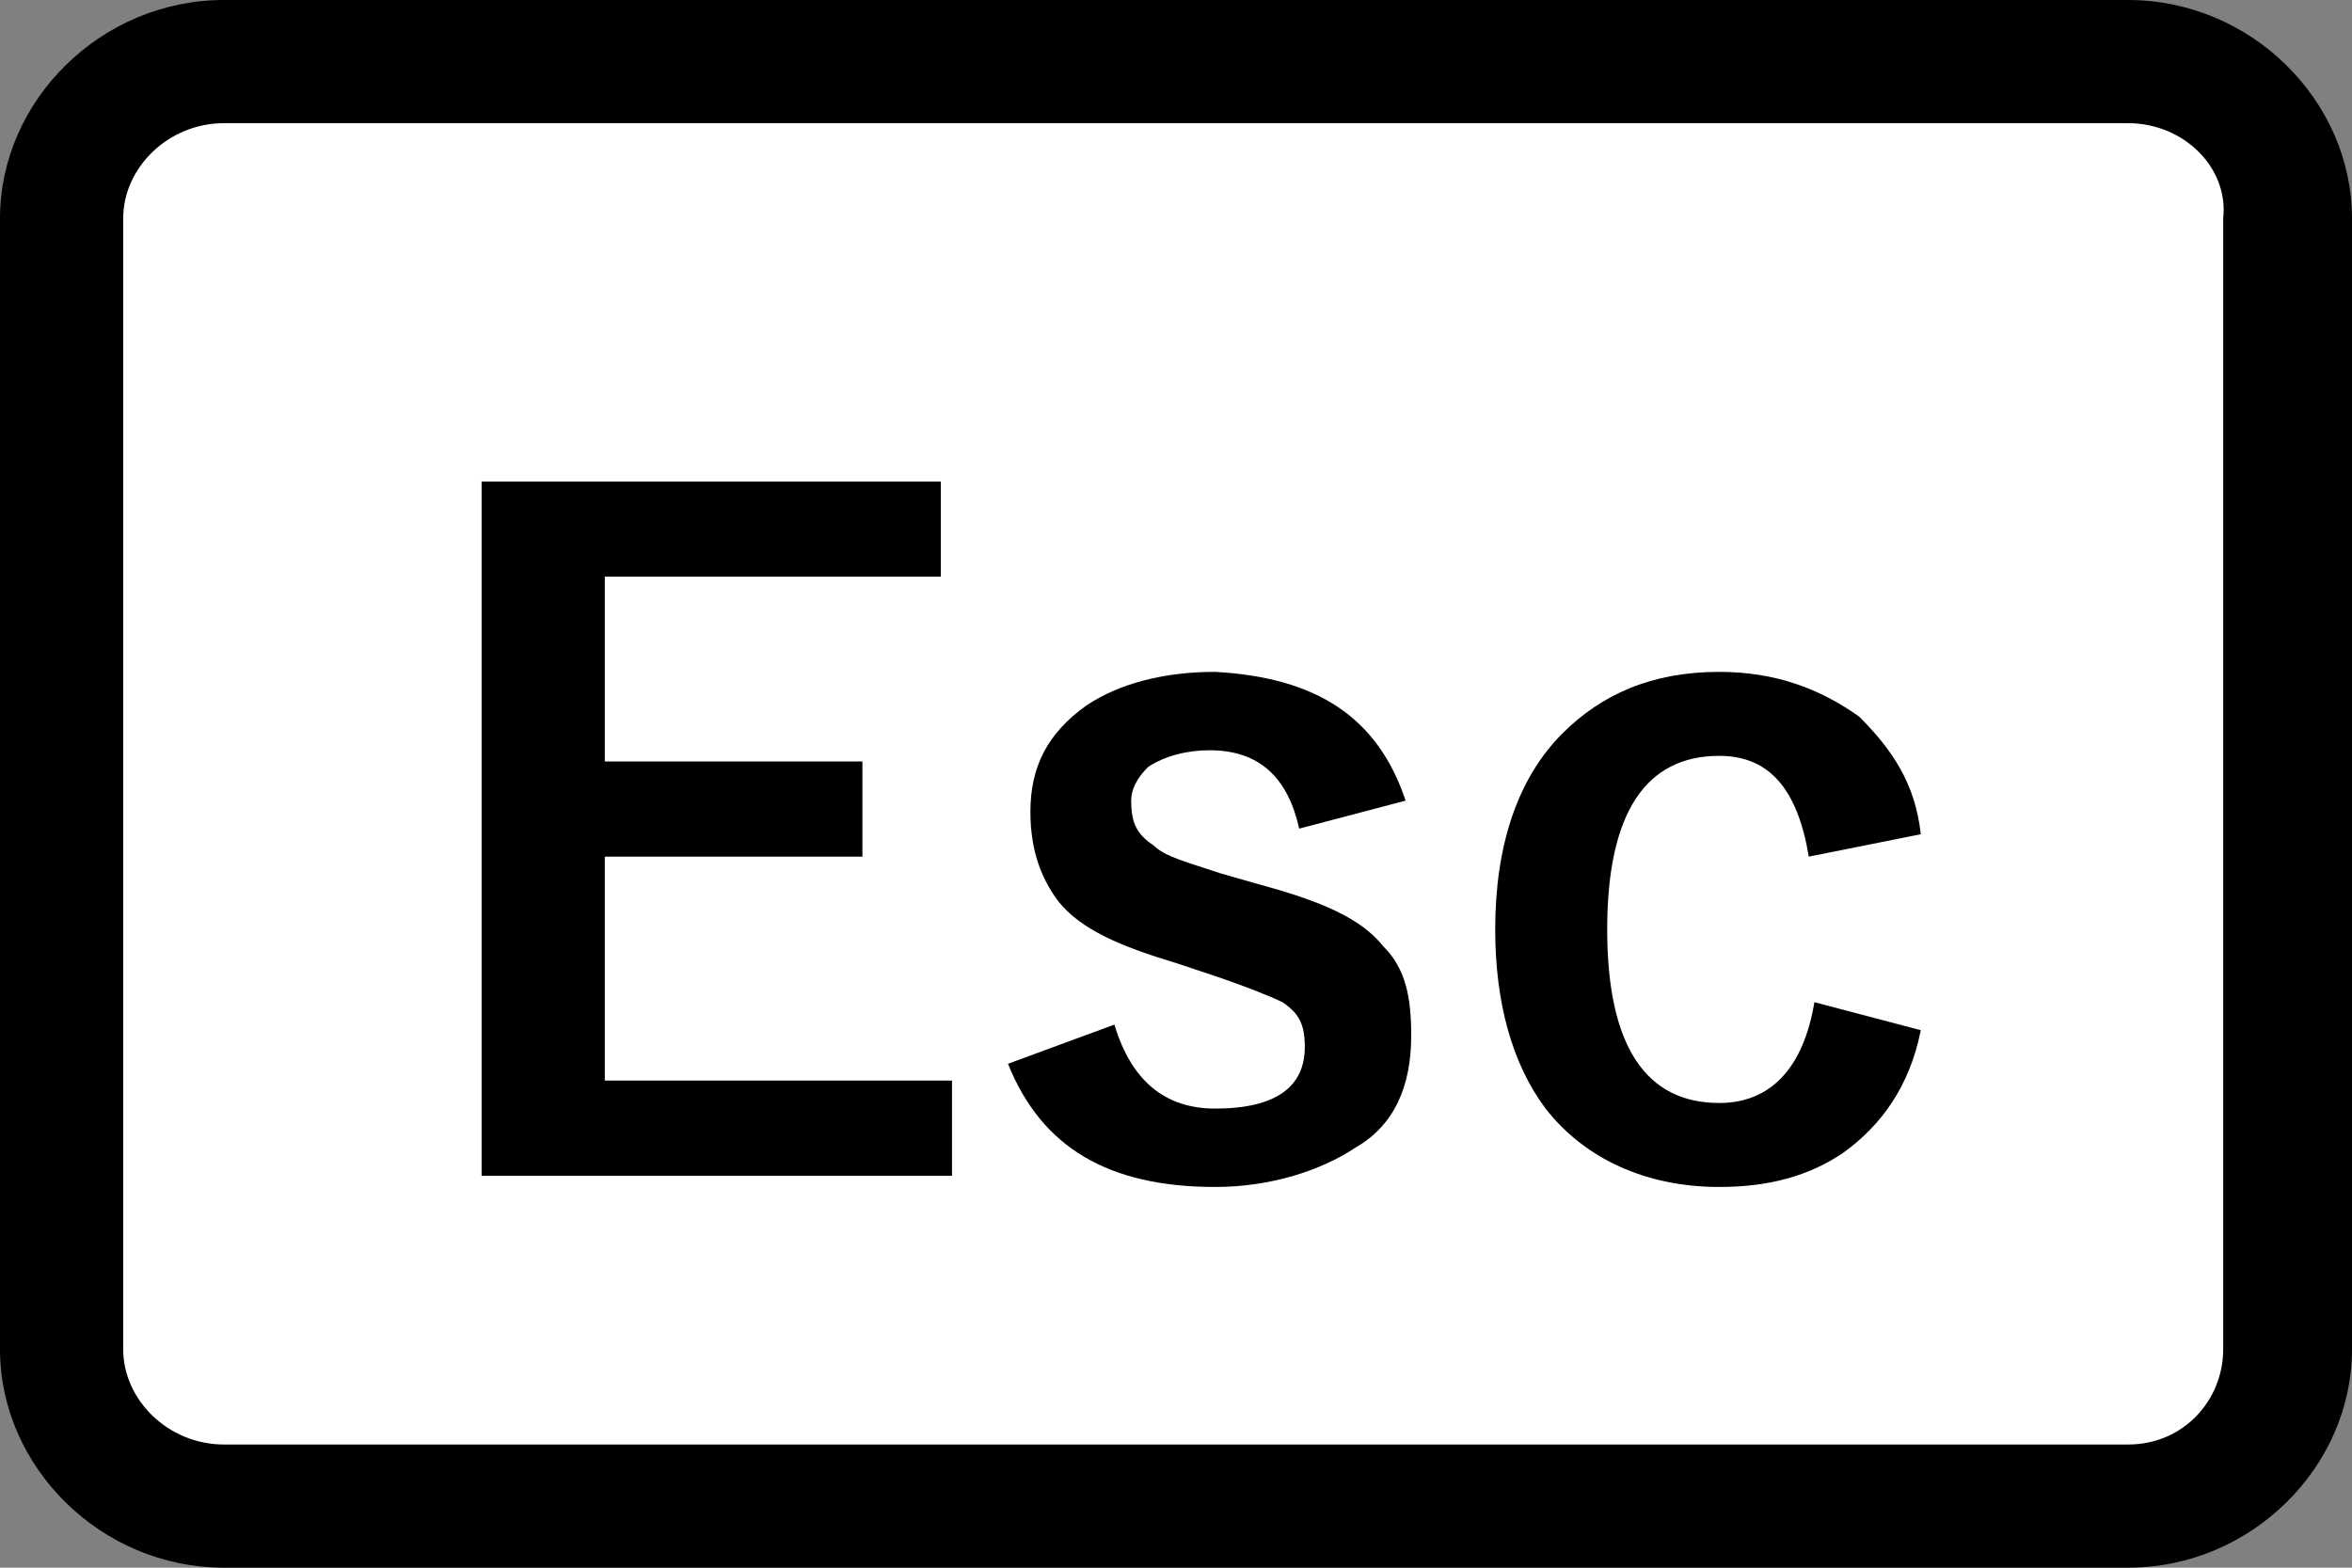
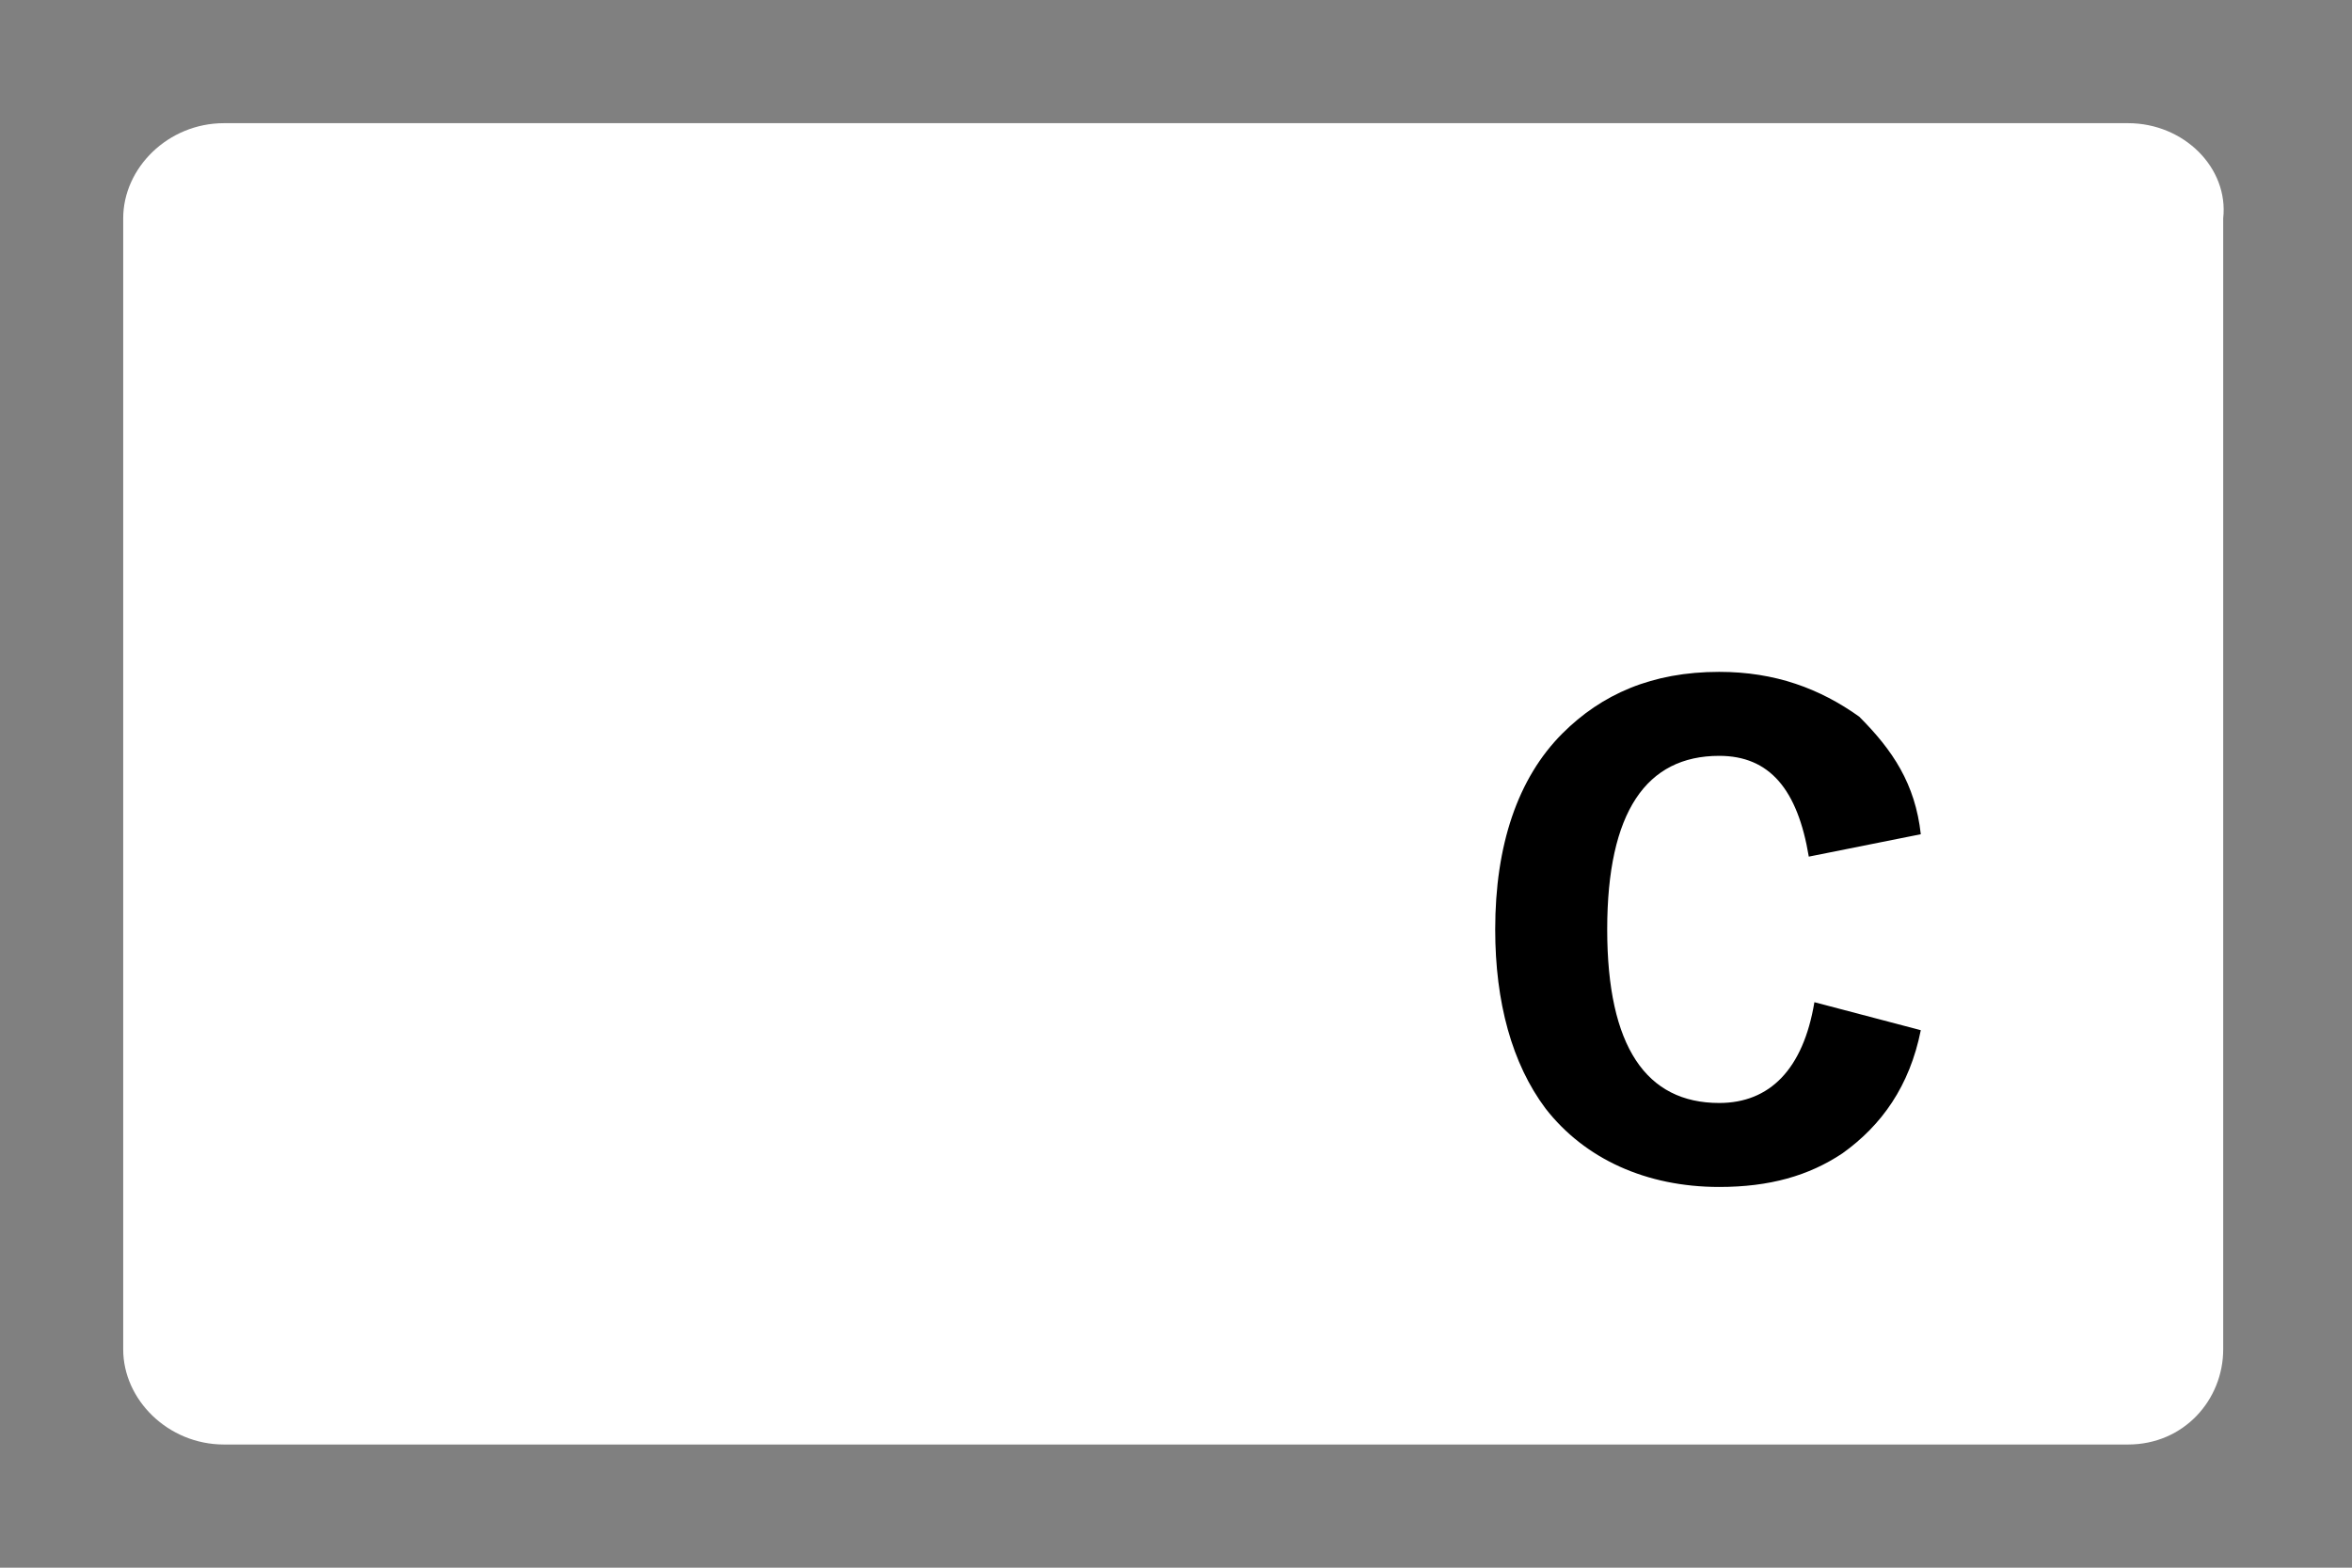
<svg xmlns="http://www.w3.org/2000/svg" version="1.2" baseProfile="tiny" x="0px" y="0px" viewBox="0 0 42 28" overflow="visible" xml:space="preserve">
  <rect x="0" y="0" width="42" height="28" fill="#808080" stroke="none" />
  <g id="レイヤー_1">
</g>
  <g id="線">
-     <path d="M38,28H4c-2.2,0-4-1.8-4-3.9V3.9C0,1.8,1.8,0,4,0H38c2.2,0,4,1.8,4,3.9v20.2C42,26.2,40.2,28,38,28z" />
    <path fill="#FFFFFF" d="M4,2.2C3,2.2,2.2,3,2.2,3.9v20.2C2.2,25,3,25.8,4,25.8H38c1,0,1.7-0.8,1.7-1.7V3.9C39.8,3,39,2.2,38,2.2H4z   " />
  </g>
  <g id="印字と線">
    <g>
-       <path d="M16.8,8.6v1.7h-6v3.3h4.6v1.7h-4.6v4h6.2V21H8.6V8.6H16.8z" />
-       <path d="M25.1,14.3l-1.9,0.5c-0.2-0.9-0.7-1.4-1.6-1.4c-0.4,0-0.8,0.1-1.1,0.3c-0.2,0.2-0.3,0.4-0.3,0.6c0,0.4,0.1,0.6,0.4,0.8    c0.2,0.2,0.6,0.3,1.2,0.5l0.7,0.2c1.1,0.3,1.8,0.6,2.2,1.1c0.4,0.4,0.5,0.9,0.5,1.6c0,0.9-0.3,1.6-1,2c-0.6,0.4-1.5,0.7-2.5,0.7    c-1.9,0-3.1-0.7-3.7-2.2l1.9-0.7c0.3,1,0.9,1.5,1.8,1.5c1.1,0,1.6-0.4,1.6-1.1c0-0.4-0.1-0.6-0.4-0.8c-0.2-0.1-0.7-0.3-1.3-0.5    L21,17.2c-1-0.3-1.7-0.6-2.1-1.1c-0.3-0.4-0.5-0.9-0.5-1.6c0-0.8,0.3-1.4,1-1.9c0.6-0.4,1.4-0.6,2.3-0.6    C23.5,12.1,24.6,12.8,25.1,14.3z" />
      <path d="M34.3,14.9l-2,0.4c-0.2-1.2-0.7-1.8-1.6-1.8c-1.3,0-2,1-2,3.1c0,2.1,0.7,3.1,2,3.1c0.9,0,1.5-0.6,1.7-1.8l1.9,0.5    c-0.2,1-0.7,1.7-1.4,2.2c-0.6,0.4-1.3,0.6-2.2,0.6c-1.3,0-2.4-0.5-3.1-1.4c-0.6-0.8-0.9-1.9-0.9-3.2c0-1.5,0.4-2.7,1.2-3.5    c0.7-0.7,1.6-1.1,2.8-1.1c1,0,1.8,0.3,2.5,0.8C33.8,13.4,34.2,14,34.3,14.9z" />
    </g>
  </g>
</svg>